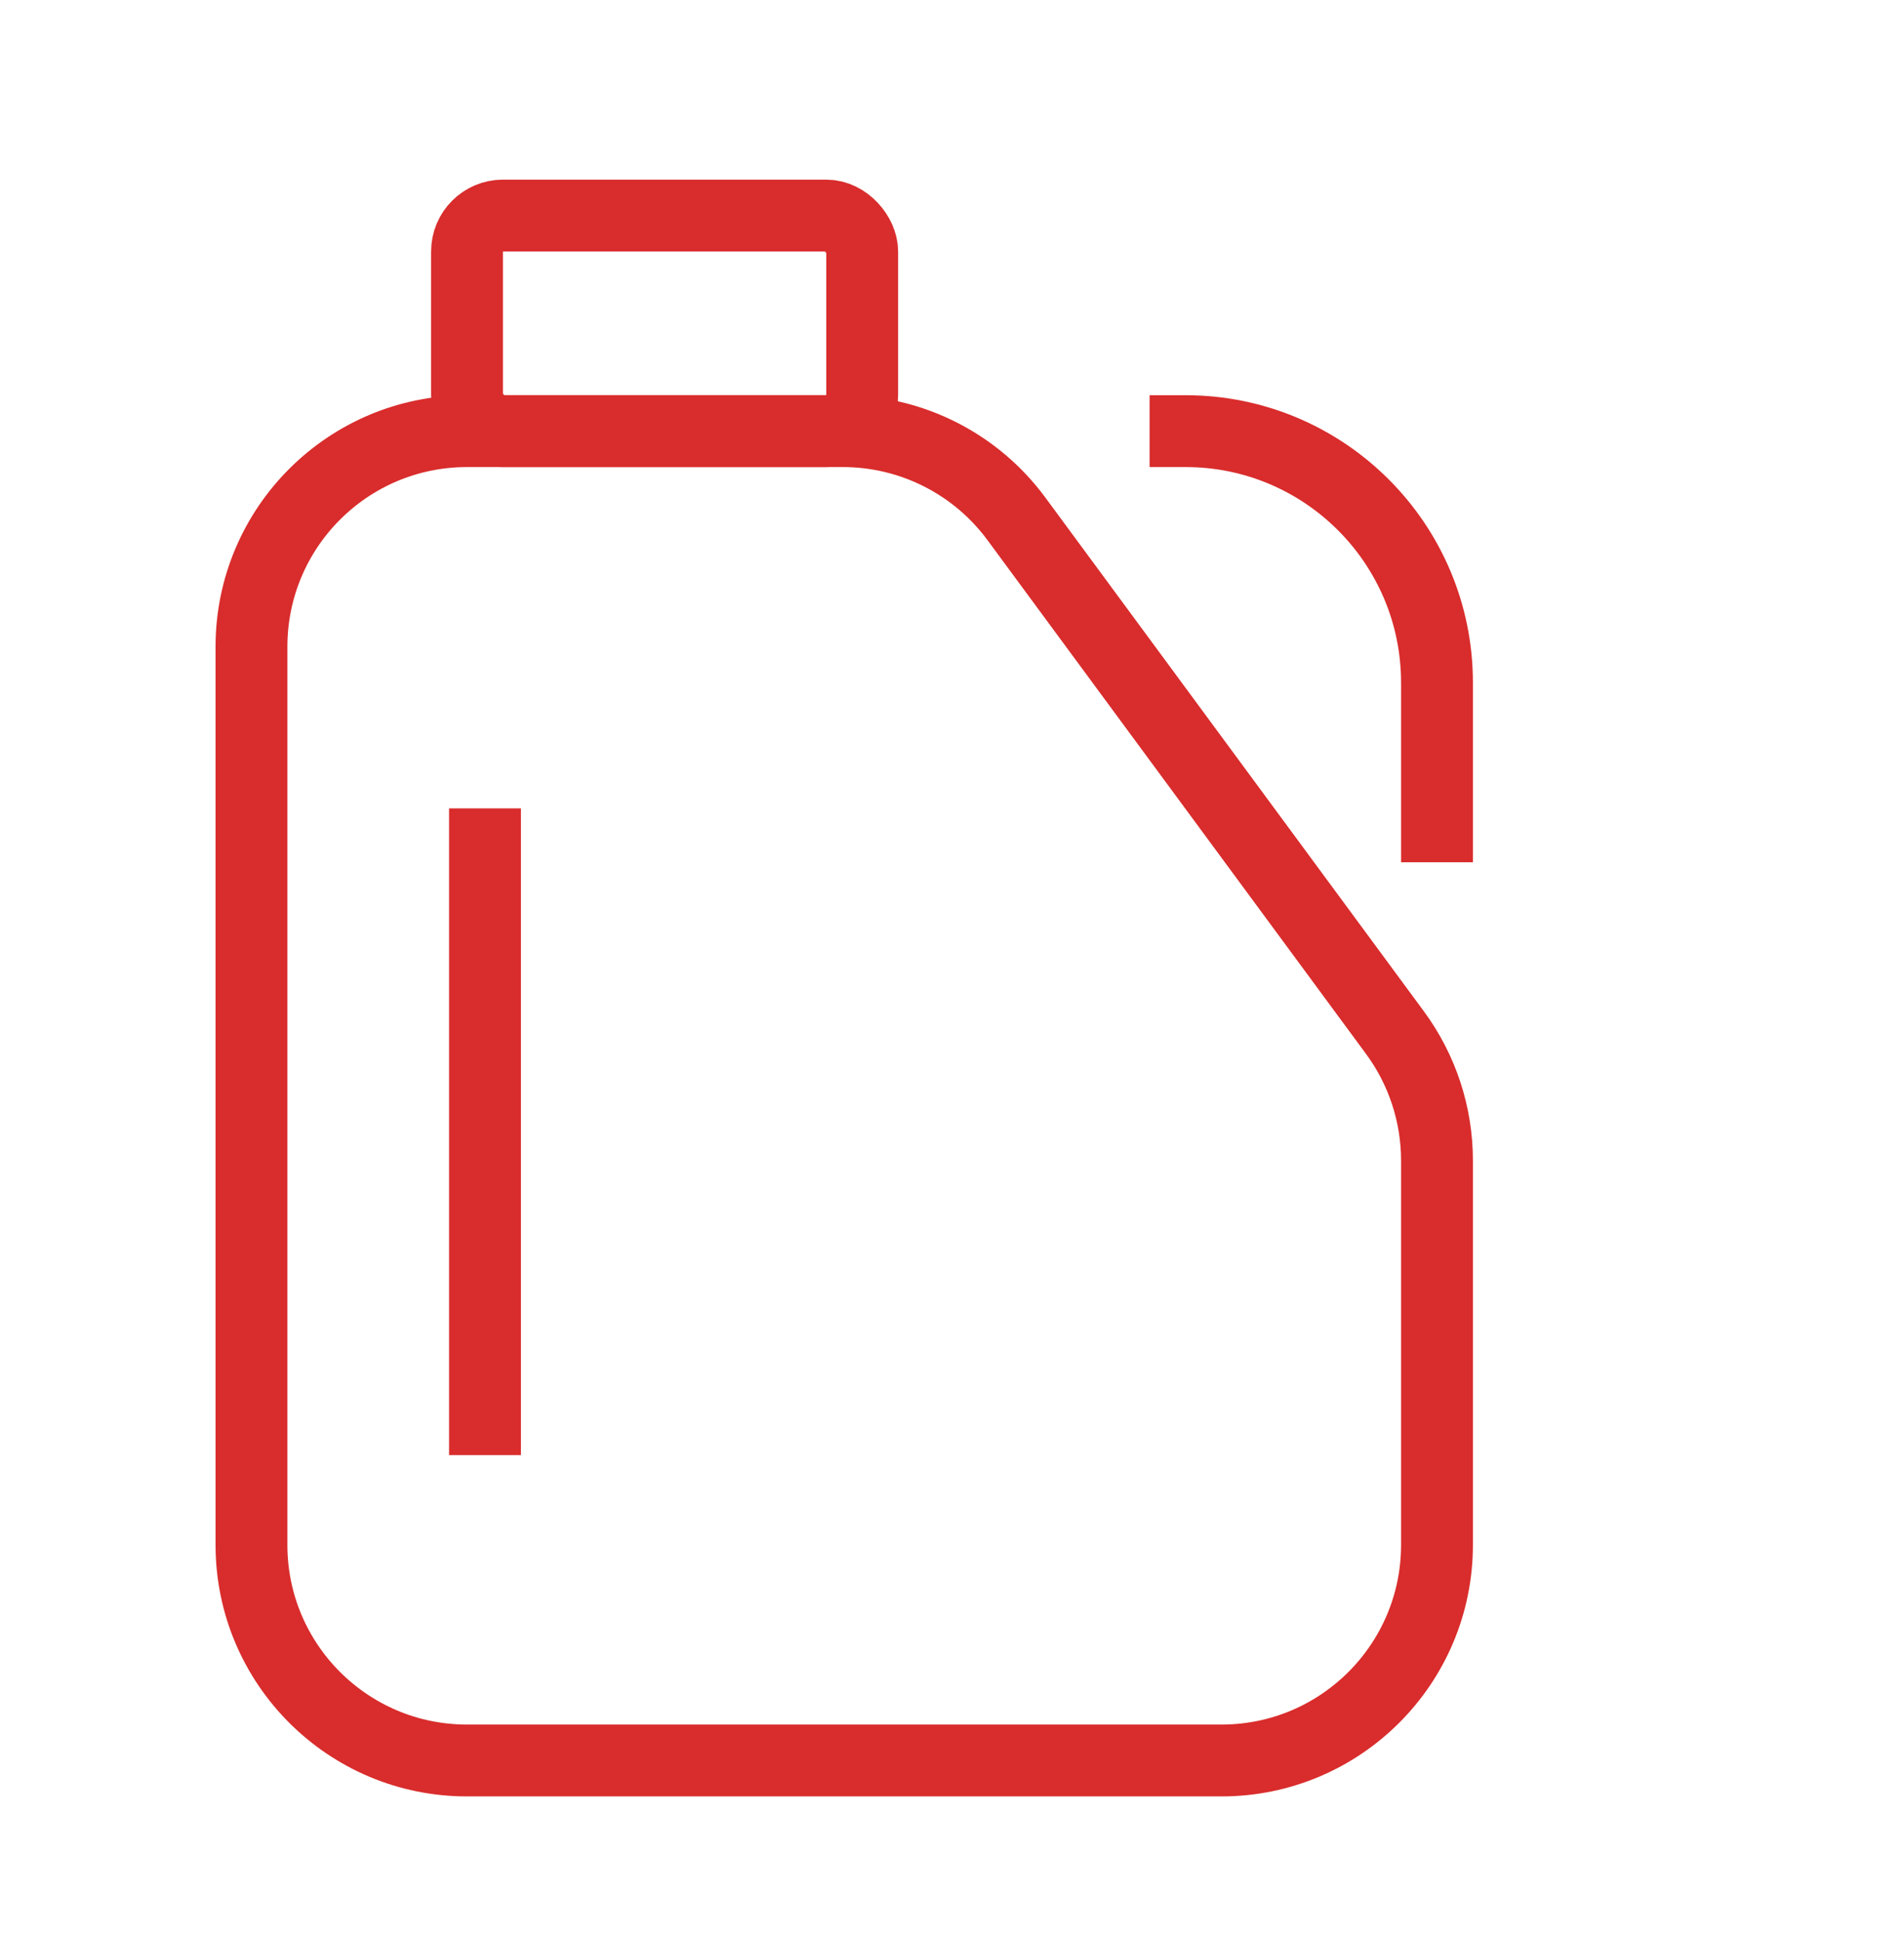
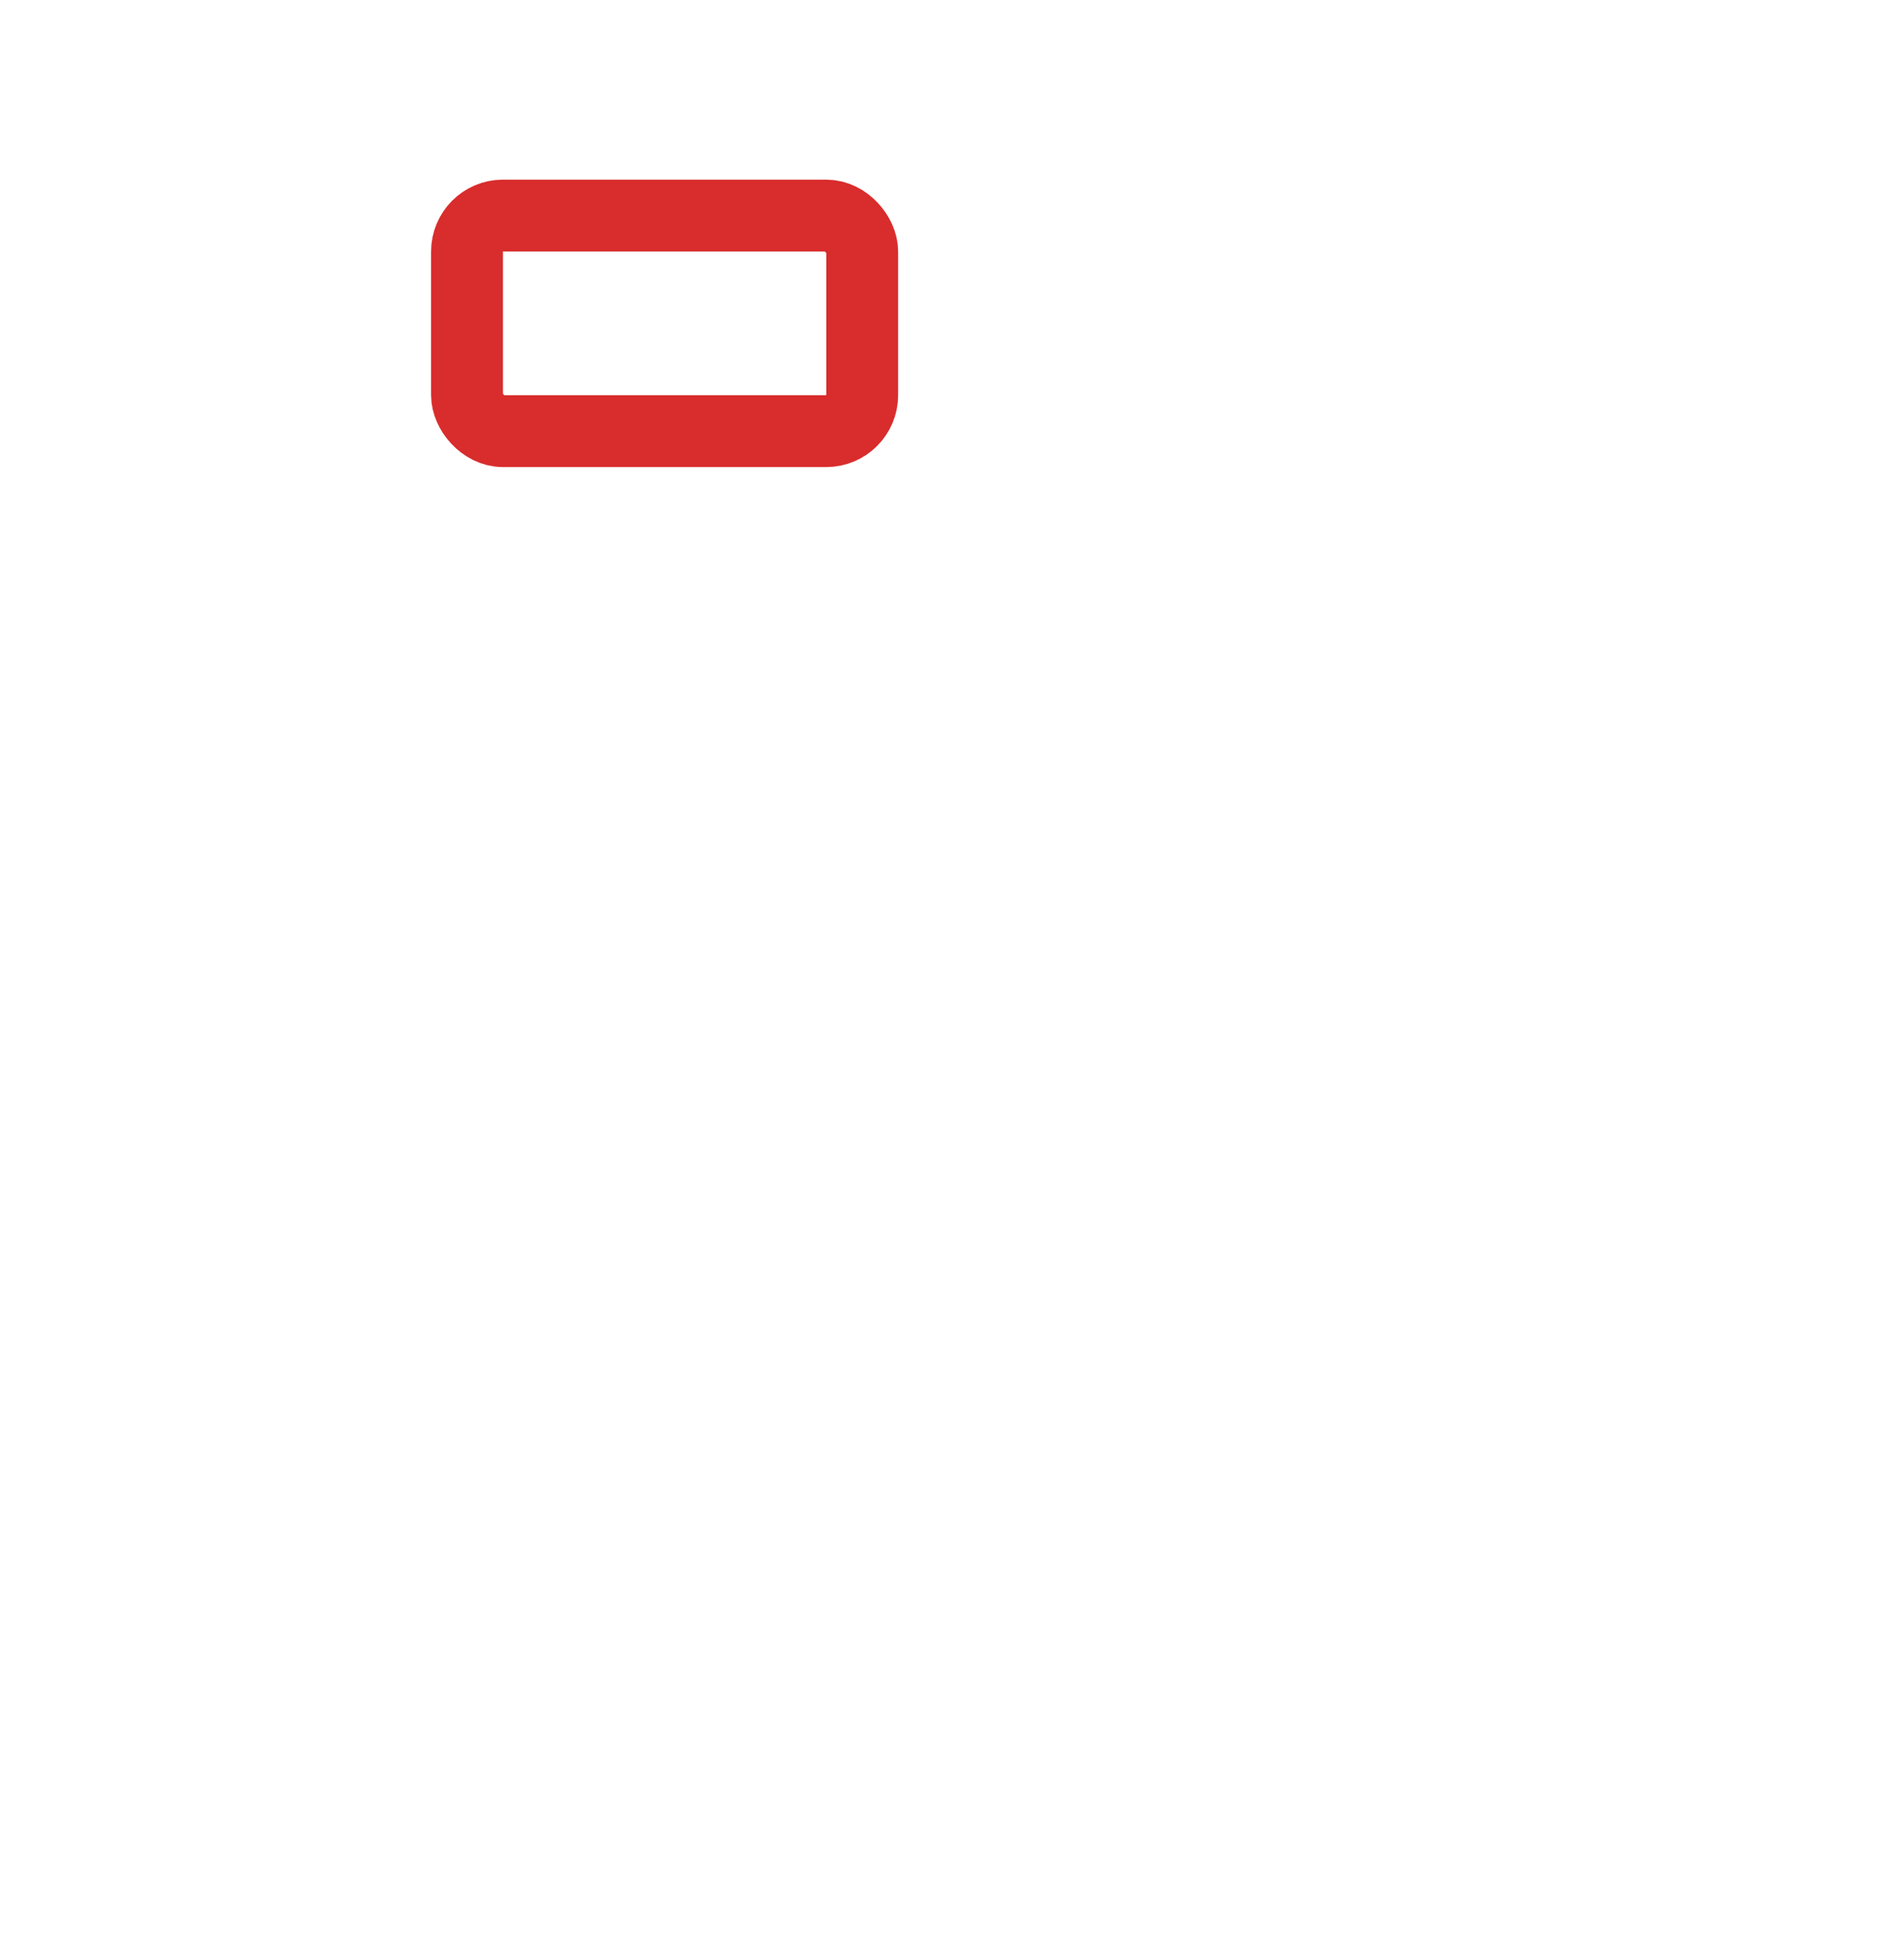
<svg xmlns="http://www.w3.org/2000/svg" width="53" height="54" viewBox="0 0 53 54" fill="none">
-   <path d="M7 18C7 14.686 9.686 12 13 12H23.463C25.369 12 27.162 12.906 28.293 14.441L38.83 28.741C39.59 29.772 40 31.02 40 32.3V43C40 46.314 37.314 49 34 49H13C9.686 49 7 46.314 7 43V18Z" stroke="#D92C2C" stroke-width="2" />
-   <path d="M32 12H33C36.866 12 40 15.134 40 19V24" stroke="#D92C2C" stroke-width="2" />
-   <path d="M13.5 22.5V40.5" stroke="#D92C2C" stroke-width="2" />
  <rect x="13" y="6" width="11" height="6" rx="1" stroke="#D92C2C" stroke-width="2" />
</svg>